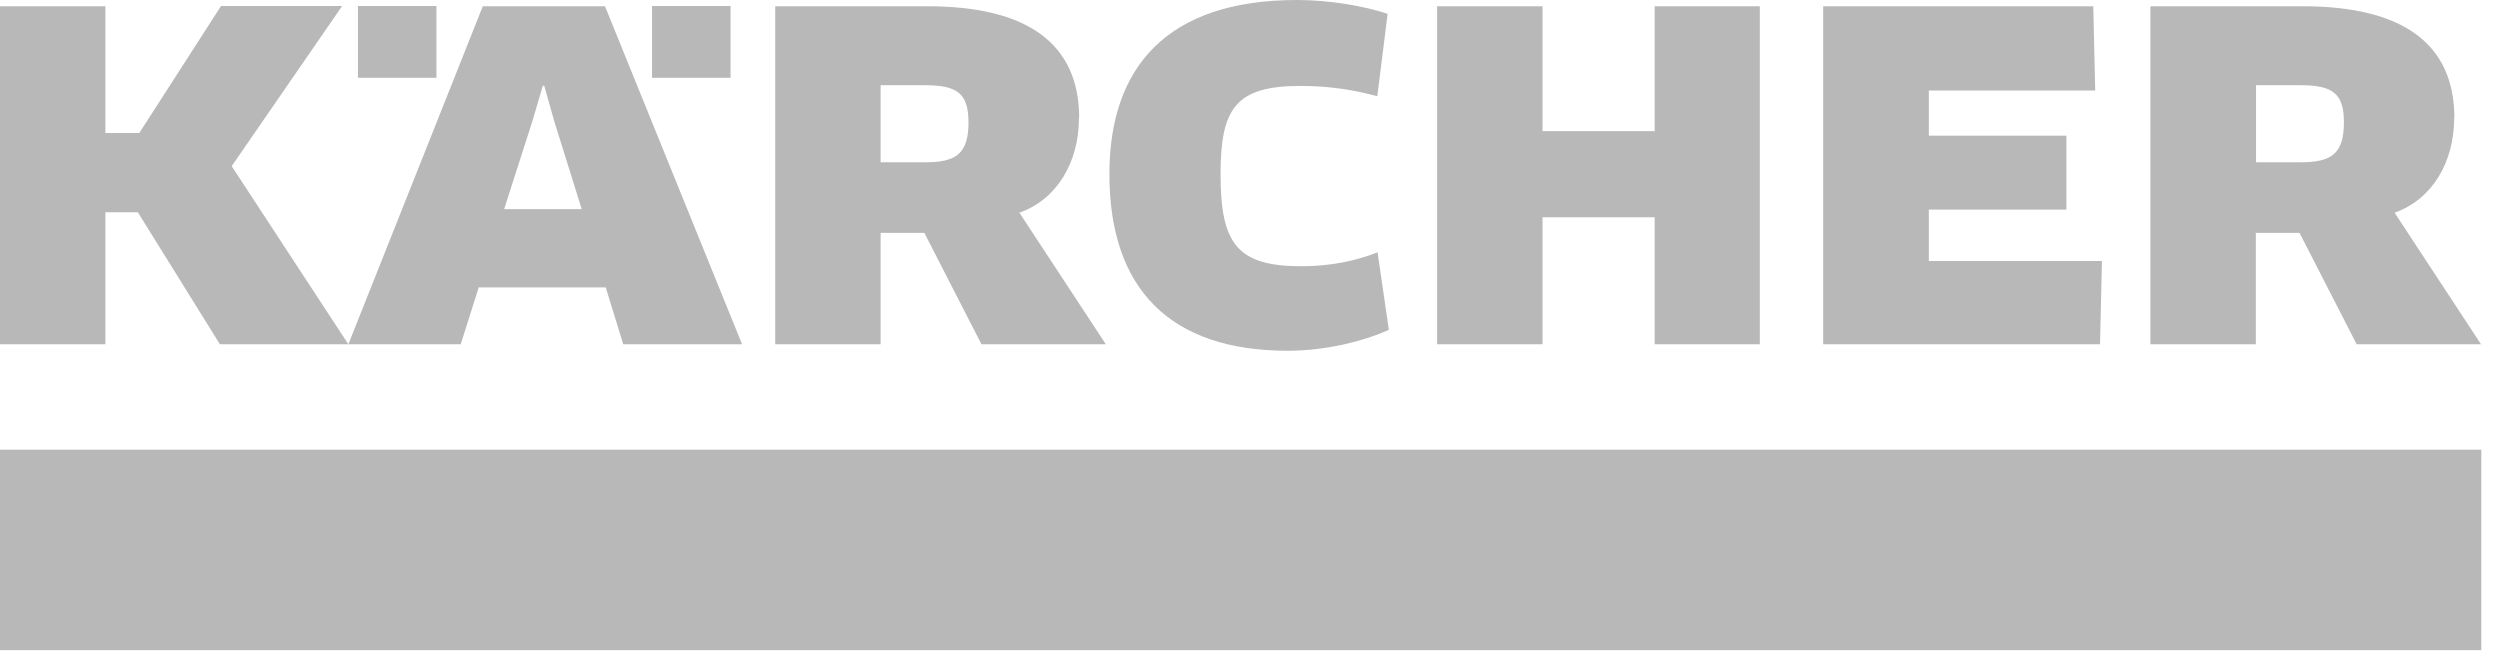
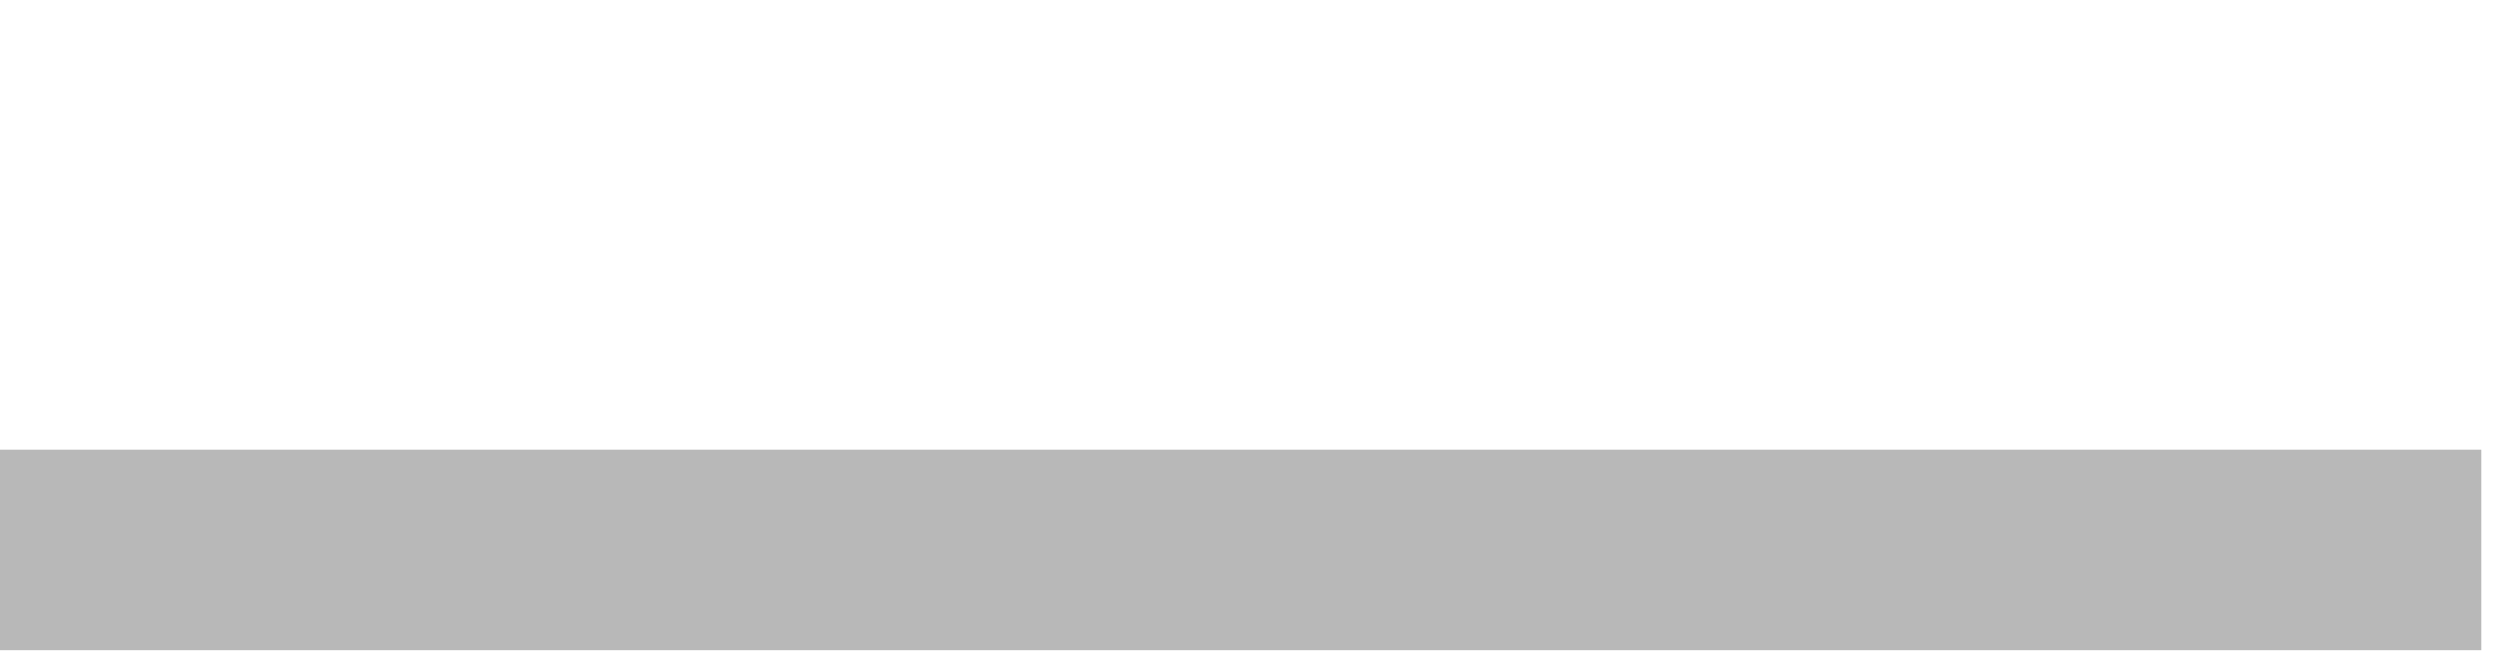
<svg xmlns="http://www.w3.org/2000/svg" width="109" height="29" viewBox="0 0 109 29" fill="none">
  <path d="M0 28.348H108.184V19.607H0V28.348Z" fill="#111111" fill-opacity="0.3" />
-   <path d="M9.63 0.273L6.072 5.8H4.595V0.273H0V15.011H4.595V9.254H6.009L9.589 15.011H15.189L10.102 7.244L14.917 0.262H9.631M28.429 3.392H31.852V0.262H28.429V3.392ZM15.607 3.392H19.029V0.262H15.607V3.392ZM25.363 9.118H21.981L23.217 5.266L23.667 3.738H23.729L24.159 5.266L25.363 9.118ZM32.355 15.011L26.378 0.273H21.05L15.188 15.011H20.087L20.872 12.53H26.41L27.173 15.011H32.344M102.195 5.328C102.195 6.72 101.641 7.076 100.29 7.076H98.364V3.716H100.31C101.724 3.716 102.194 4.093 102.194 5.328H102.195ZM107.011 5.15C107.011 1.863 104.708 0.272 100.385 0.272H93.758V15.01H98.354V10.153H100.259L102.751 15.01H108.173L104.405 9.274C106.059 8.688 107.001 7.054 107.001 5.15M60.514 0.608C59.456 0.251 57.938 0 56.546 0C50.883 0 48.37 2.931 48.37 7.589C48.37 12.623 51.04 15.293 56.148 15.293C57.666 15.293 59.309 14.937 60.554 14.382L60.062 11C59.12 11.377 57.979 11.608 56.754 11.608C53.949 11.608 53.216 10.644 53.216 7.598C53.216 4.709 53.886 3.746 56.712 3.746C58.031 3.746 59.13 3.945 60.051 4.196L60.501 0.595M76.728 15.011V0.273H72.143V5.717H67.254V0.273H62.658V15.011H67.254V9.474H72.143V15.011H76.728ZM84.097 11.379V9.139H90.095V5.915H84.097V3.947H91.351L91.267 0.273H79.491V15.011H91.561L91.645 11.379H84.097ZM42.227 5.328C42.227 6.72 41.672 7.076 40.321 7.076H38.395V3.716H40.342C41.755 3.716 42.225 4.093 42.225 5.328H42.227ZM47.052 5.15C47.052 1.863 44.749 0.272 40.426 0.272H33.8V15.01H38.395V10.153H40.301L42.792 15.01H48.214L44.446 9.274C46.1 8.688 47.042 7.054 47.042 5.15" fill="#111111" fill-opacity="0.3" />
</svg>